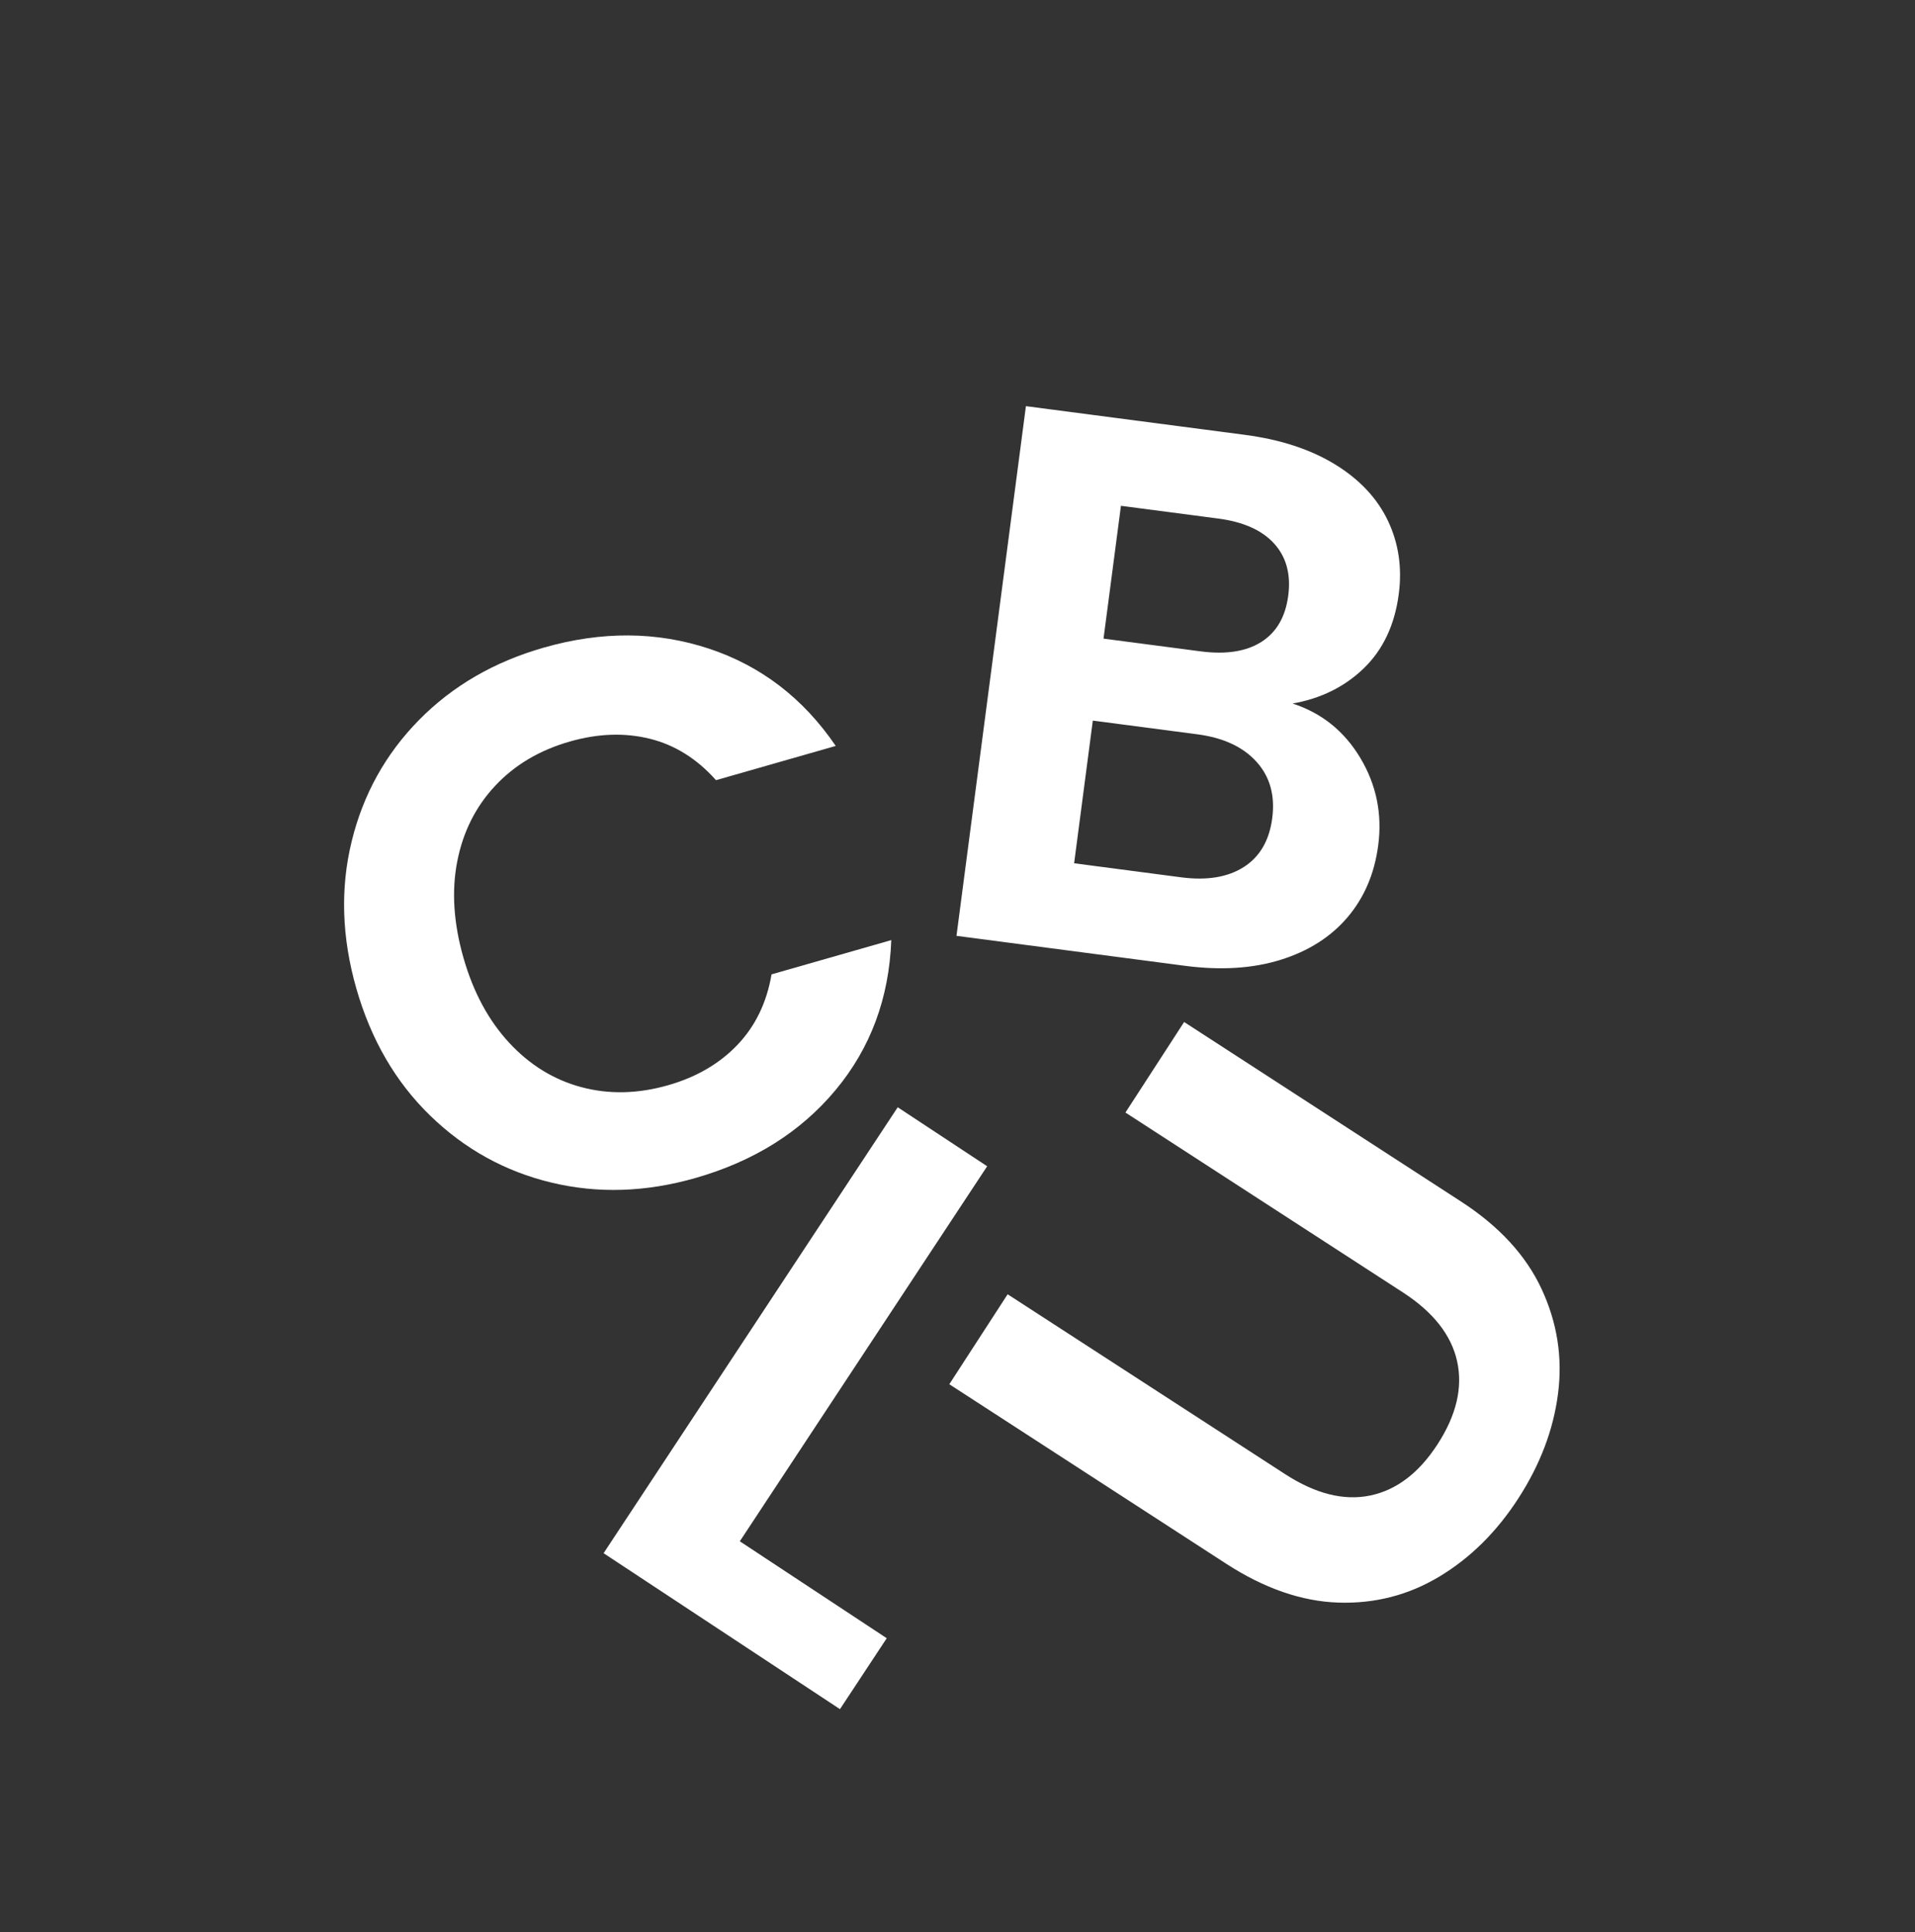
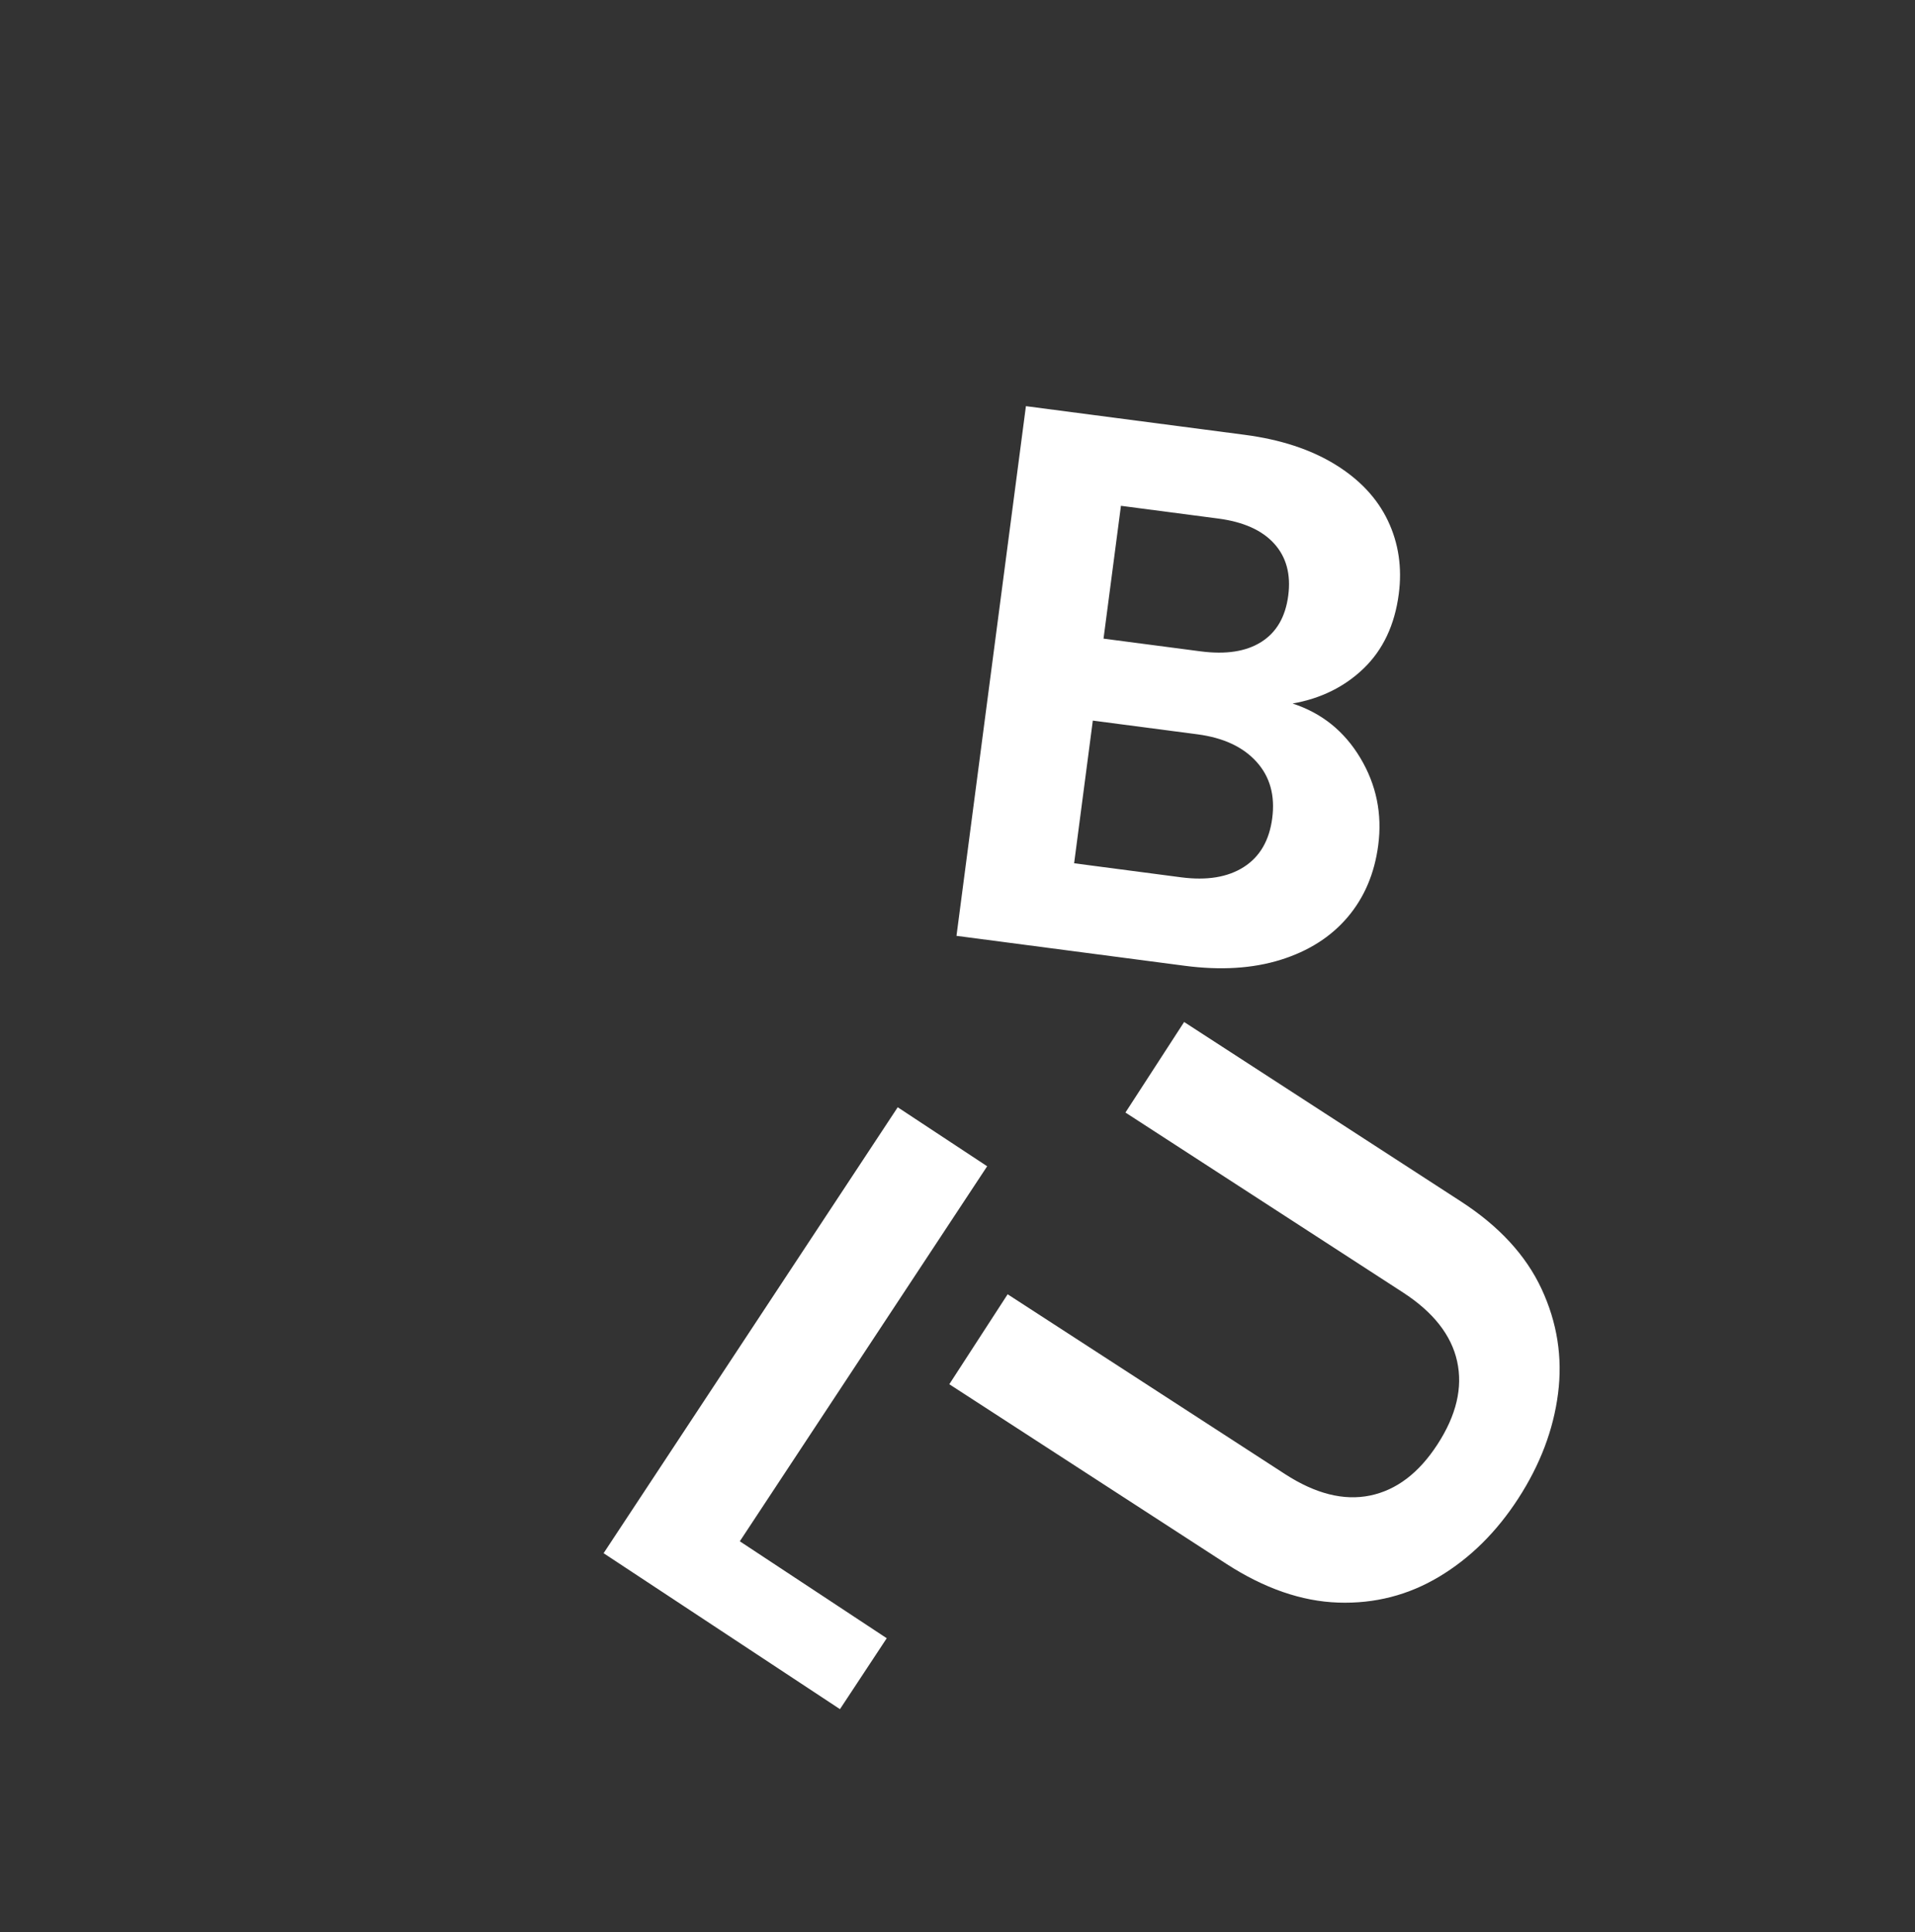
<svg xmlns="http://www.w3.org/2000/svg" width="679" height="685" viewBox="0 0 679 685" fill="none">
  <rect x="0" y="0" width="679" height="685" fill="#333333" stroke="none" />
  <path d="M357.279 458.875L455.641 522.634C466.423 529.621 476.477 532.152 485.801 530.226C495.126 528.301 503.103 522.249 509.69 512.086C516.388 501.771 518.699 491.952 516.649 482.641C514.6 473.344 508.191 465.188 497.409 458.202L399.047 394.443L419.856 362.343L517.997 425.965C531.516 434.725 541.033 445.054 546.576 456.95C552.118 468.846 554.085 481.21 552.435 494.056C550.798 506.901 546.081 519.32 538.31 531.313C530.636 543.154 521.325 552.369 510.364 558.956C499.403 565.544 487.438 568.625 474.469 568.184C461.5 567.744 448.256 563.151 434.736 554.39L336.595 490.769L357.279 458.875Z" fill="white" />
  <path d="M482.336 268.74C488.016 278.243 490.134 288.558 488.676 299.67C487.355 309.724 483.738 318.223 477.797 325.21C471.856 332.183 463.948 337.216 454.059 340.297C444.171 343.378 432.852 344.079 420.117 342.415L339.139 331.797L363.757 144L441.242 154.15C453.977 155.814 464.69 159.321 473.382 164.657C482.074 169.993 488.318 176.65 492.114 184.626C495.896 192.603 497.189 201.254 495.965 210.578C494.535 221.526 490.409 230.286 483.628 236.874C476.834 243.462 468.39 247.657 458.309 249.431C468.651 252.8 476.656 259.237 482.336 268.74ZM391.277 226.422L425.714 230.933C434.681 232.102 441.847 231.002 447.224 227.591C452.602 224.194 455.779 218.72 456.769 211.183C457.759 203.647 456.095 197.499 451.79 192.741C447.485 187.982 440.856 185.012 431.89 183.842L397.452 179.332L391.277 226.422ZM441.022 307.386C446.702 303.755 450.057 297.993 451.089 290.098C452.148 282.025 450.291 275.355 445.505 270.074C440.719 264.793 433.76 261.561 424.614 260.351L387.481 255.482L380.852 306.066L418.783 311.044C427.929 312.241 435.342 311.017 441.022 307.386Z" fill="white" />
  <path d="M262.315 546.454L314.411 580.823L297.825 605.964L214.014 550.677L318.303 392.572L350.018 413.49L262.315 546.454Z" fill="white" />
-   <path d="M124.689 298.309C128.759 281.64 136.736 267.282 148.605 255.234C160.474 243.187 175.19 234.646 192.78 229.613C213.354 223.726 232.884 223.85 251.368 229.97C269.852 236.09 284.842 247.602 296.326 264.463L253.871 276.607C247.132 269.029 239.32 264.133 230.408 261.918C221.51 259.718 212.034 260.034 202.022 262.909C191.294 265.976 182.465 271.215 175.561 278.615C168.643 286.014 164.16 294.953 162.124 305.433C160.075 315.913 160.818 327.3 164.338 339.609C167.804 351.739 173.195 361.752 180.498 369.66C187.801 377.554 196.342 382.821 206.12 385.434C215.899 388.061 226.158 387.827 236.886 384.76C246.912 381.9 255.095 377.127 261.462 370.457C267.83 363.787 271.86 355.453 273.565 345.454L316.021 333.31C315.25 353.885 308.663 371.599 296.271 386.466C283.88 401.333 267.307 411.73 246.568 417.658C228.978 422.691 211.965 423.228 195.53 419.28C179.082 415.333 164.737 407.398 152.497 395.501C140.243 383.591 131.538 368.587 126.353 350.488C121.168 332.361 120.618 314.978 124.689 298.309Z" fill="white" />
</svg>